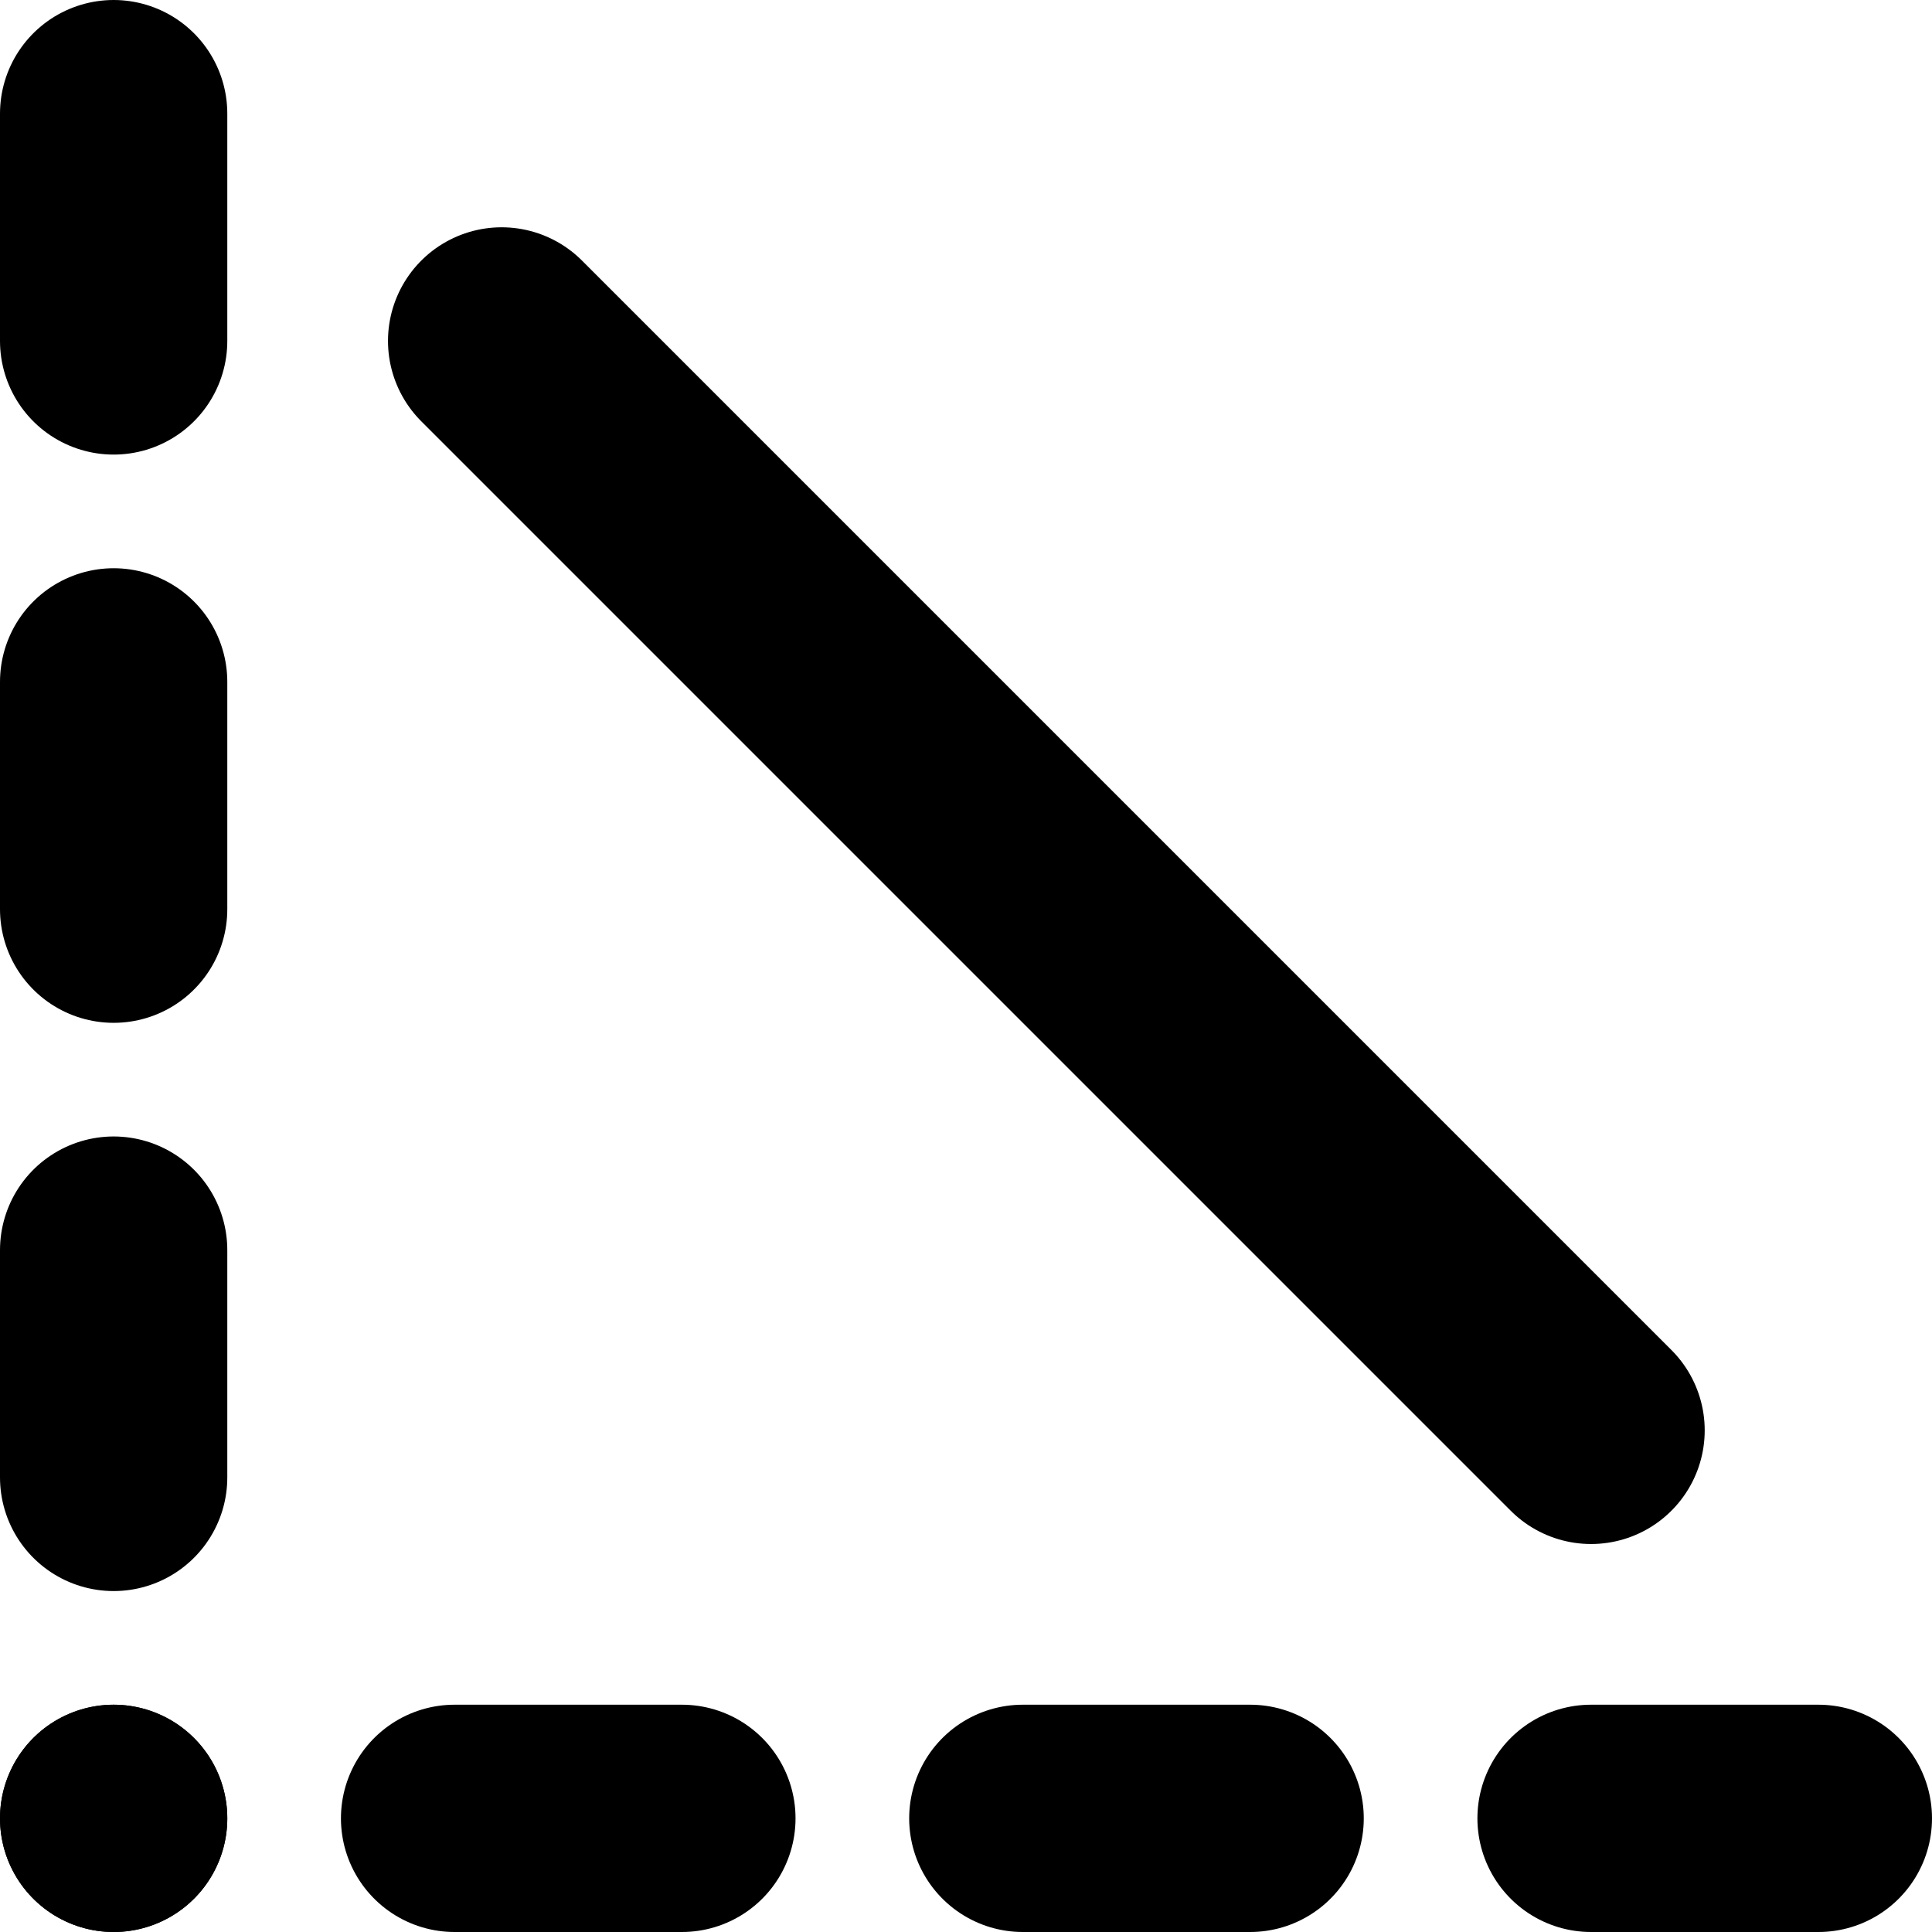
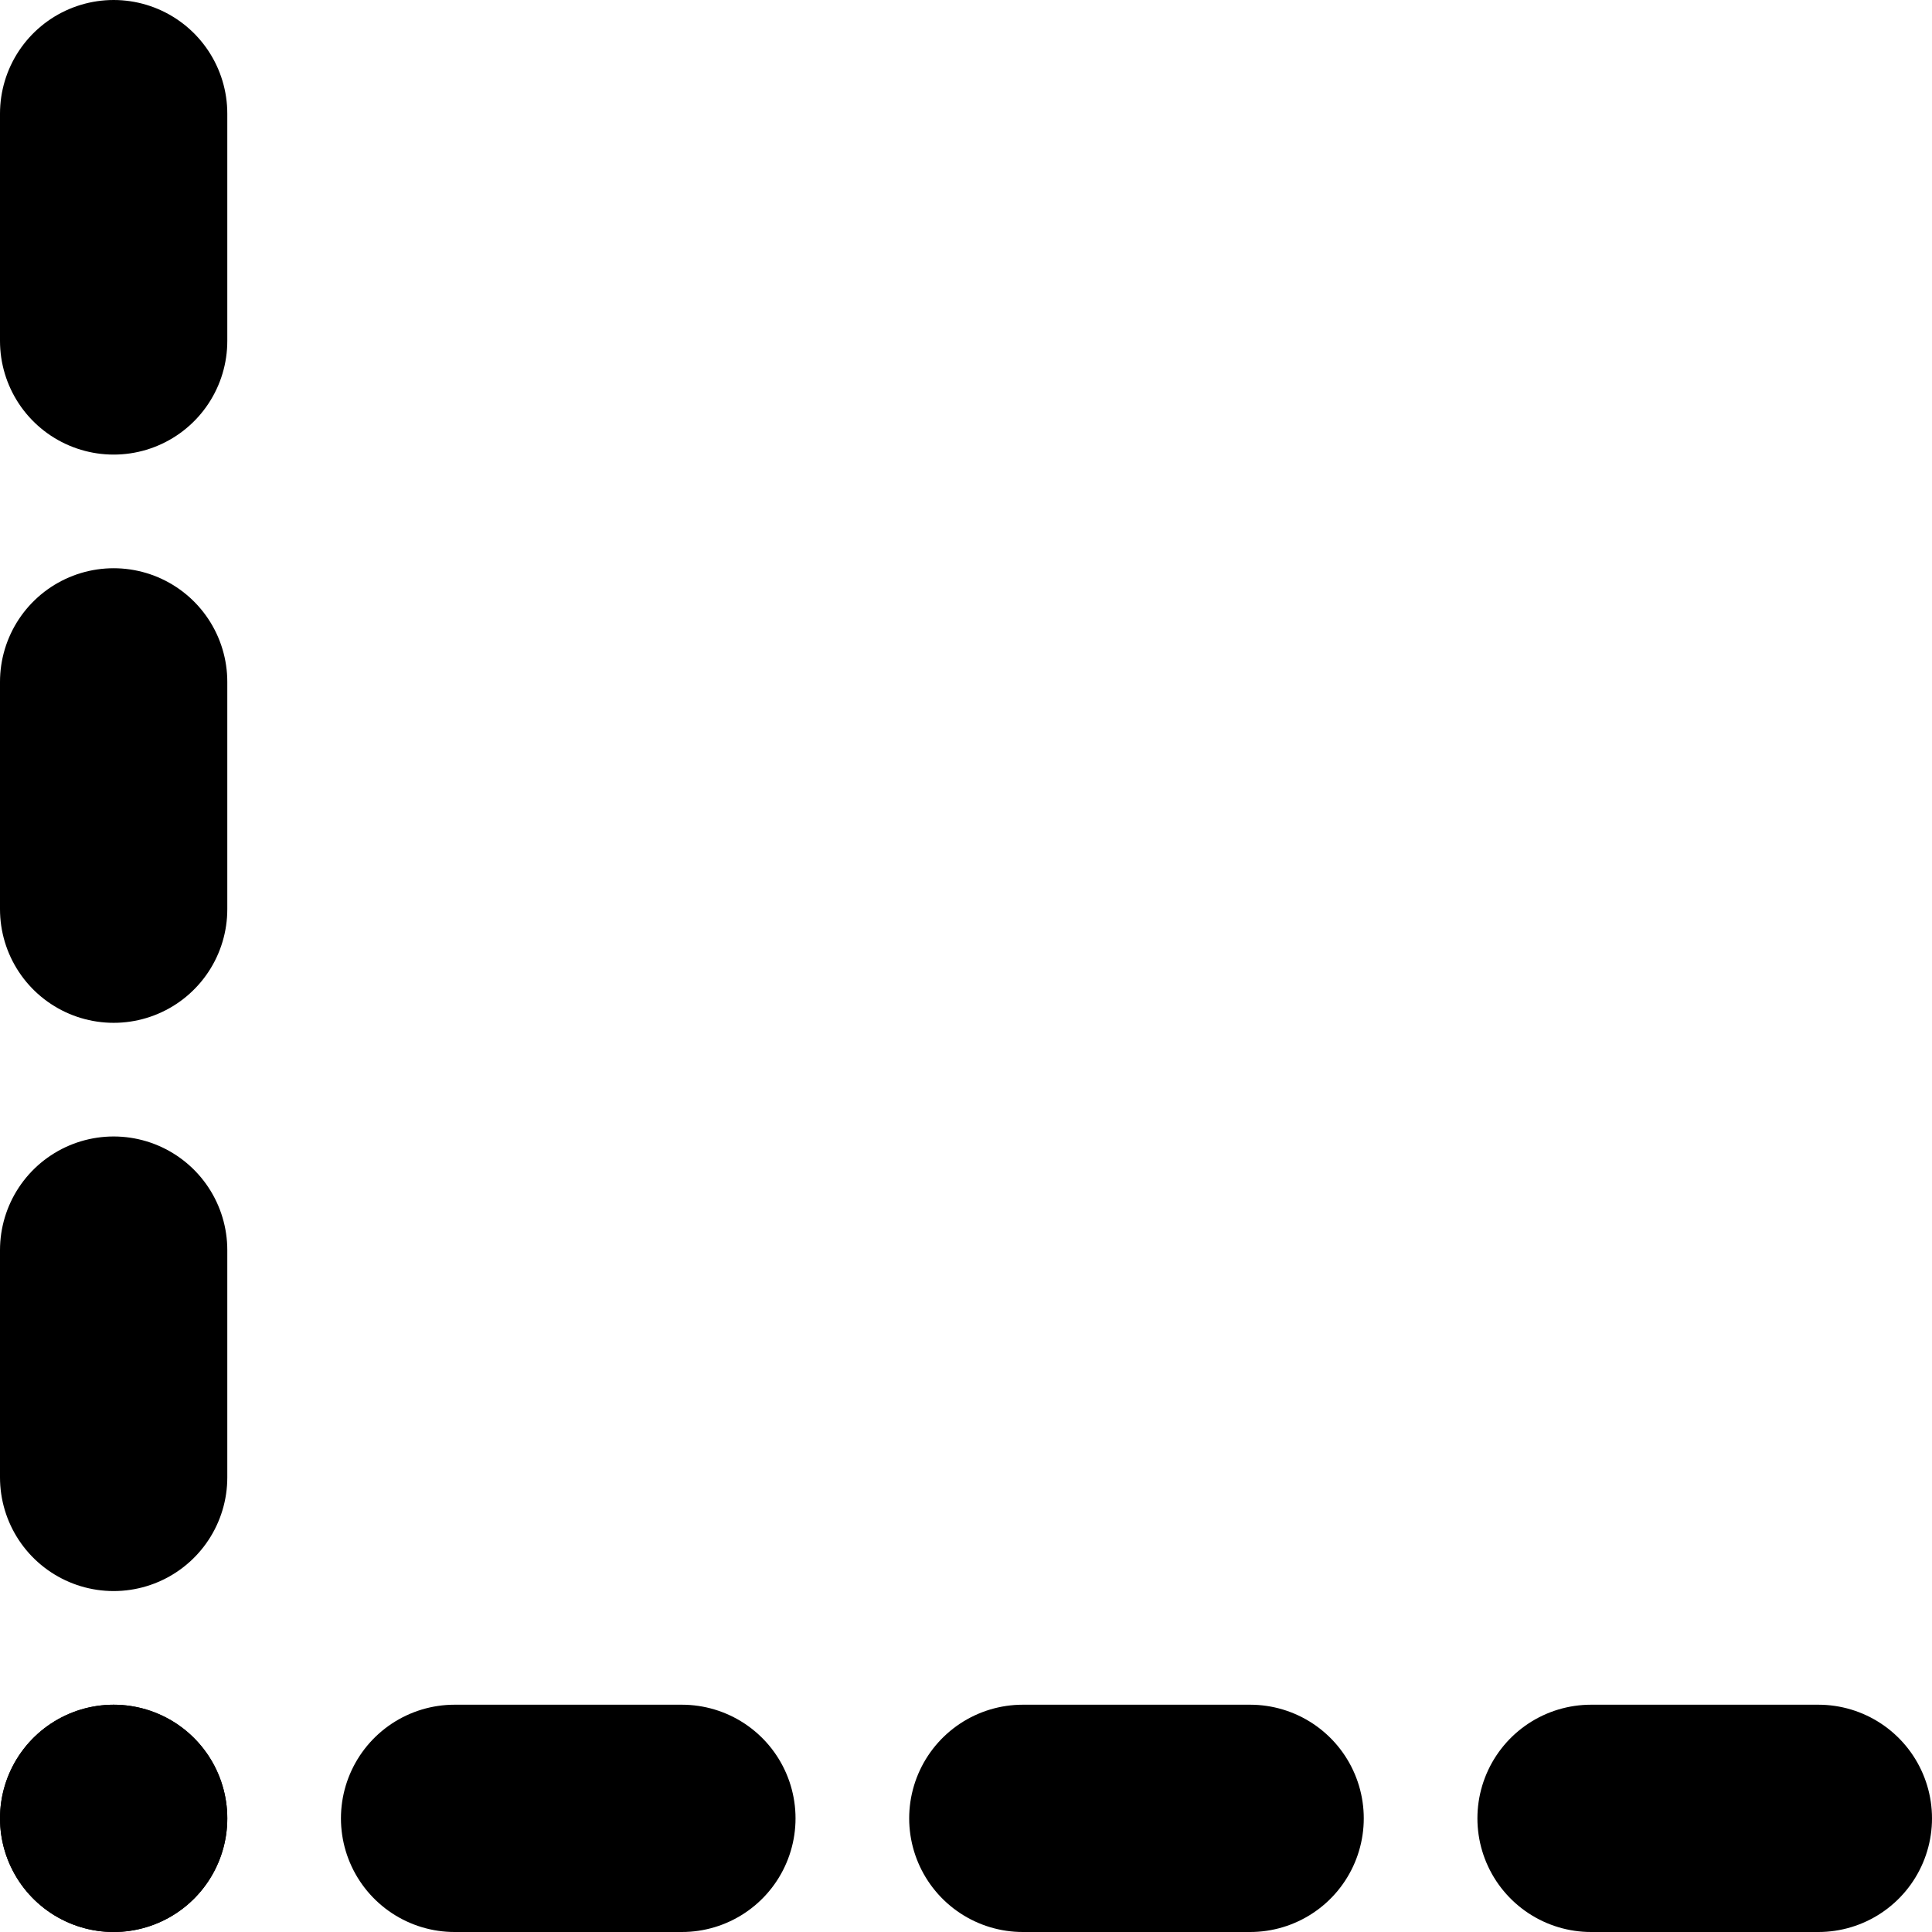
<svg xmlns="http://www.w3.org/2000/svg" width="17" height="17" viewBox="0 0 17 17" fill="none">
  <line x1="1" y1="1" x2="1" y2="16" stroke="black" stroke-width="2" stroke-linecap="round" stroke-dasharray="2 3" />
  <line x1="16" y1="16" x2="1" y2="16" stroke="black" stroke-width="2" stroke-linecap="round" stroke-dasharray="2 3" />
-   <line x1="4.414" y1="3" x2="14" y2="12.586" stroke="black" stroke-width="2" stroke-linecap="round" />
</svg>